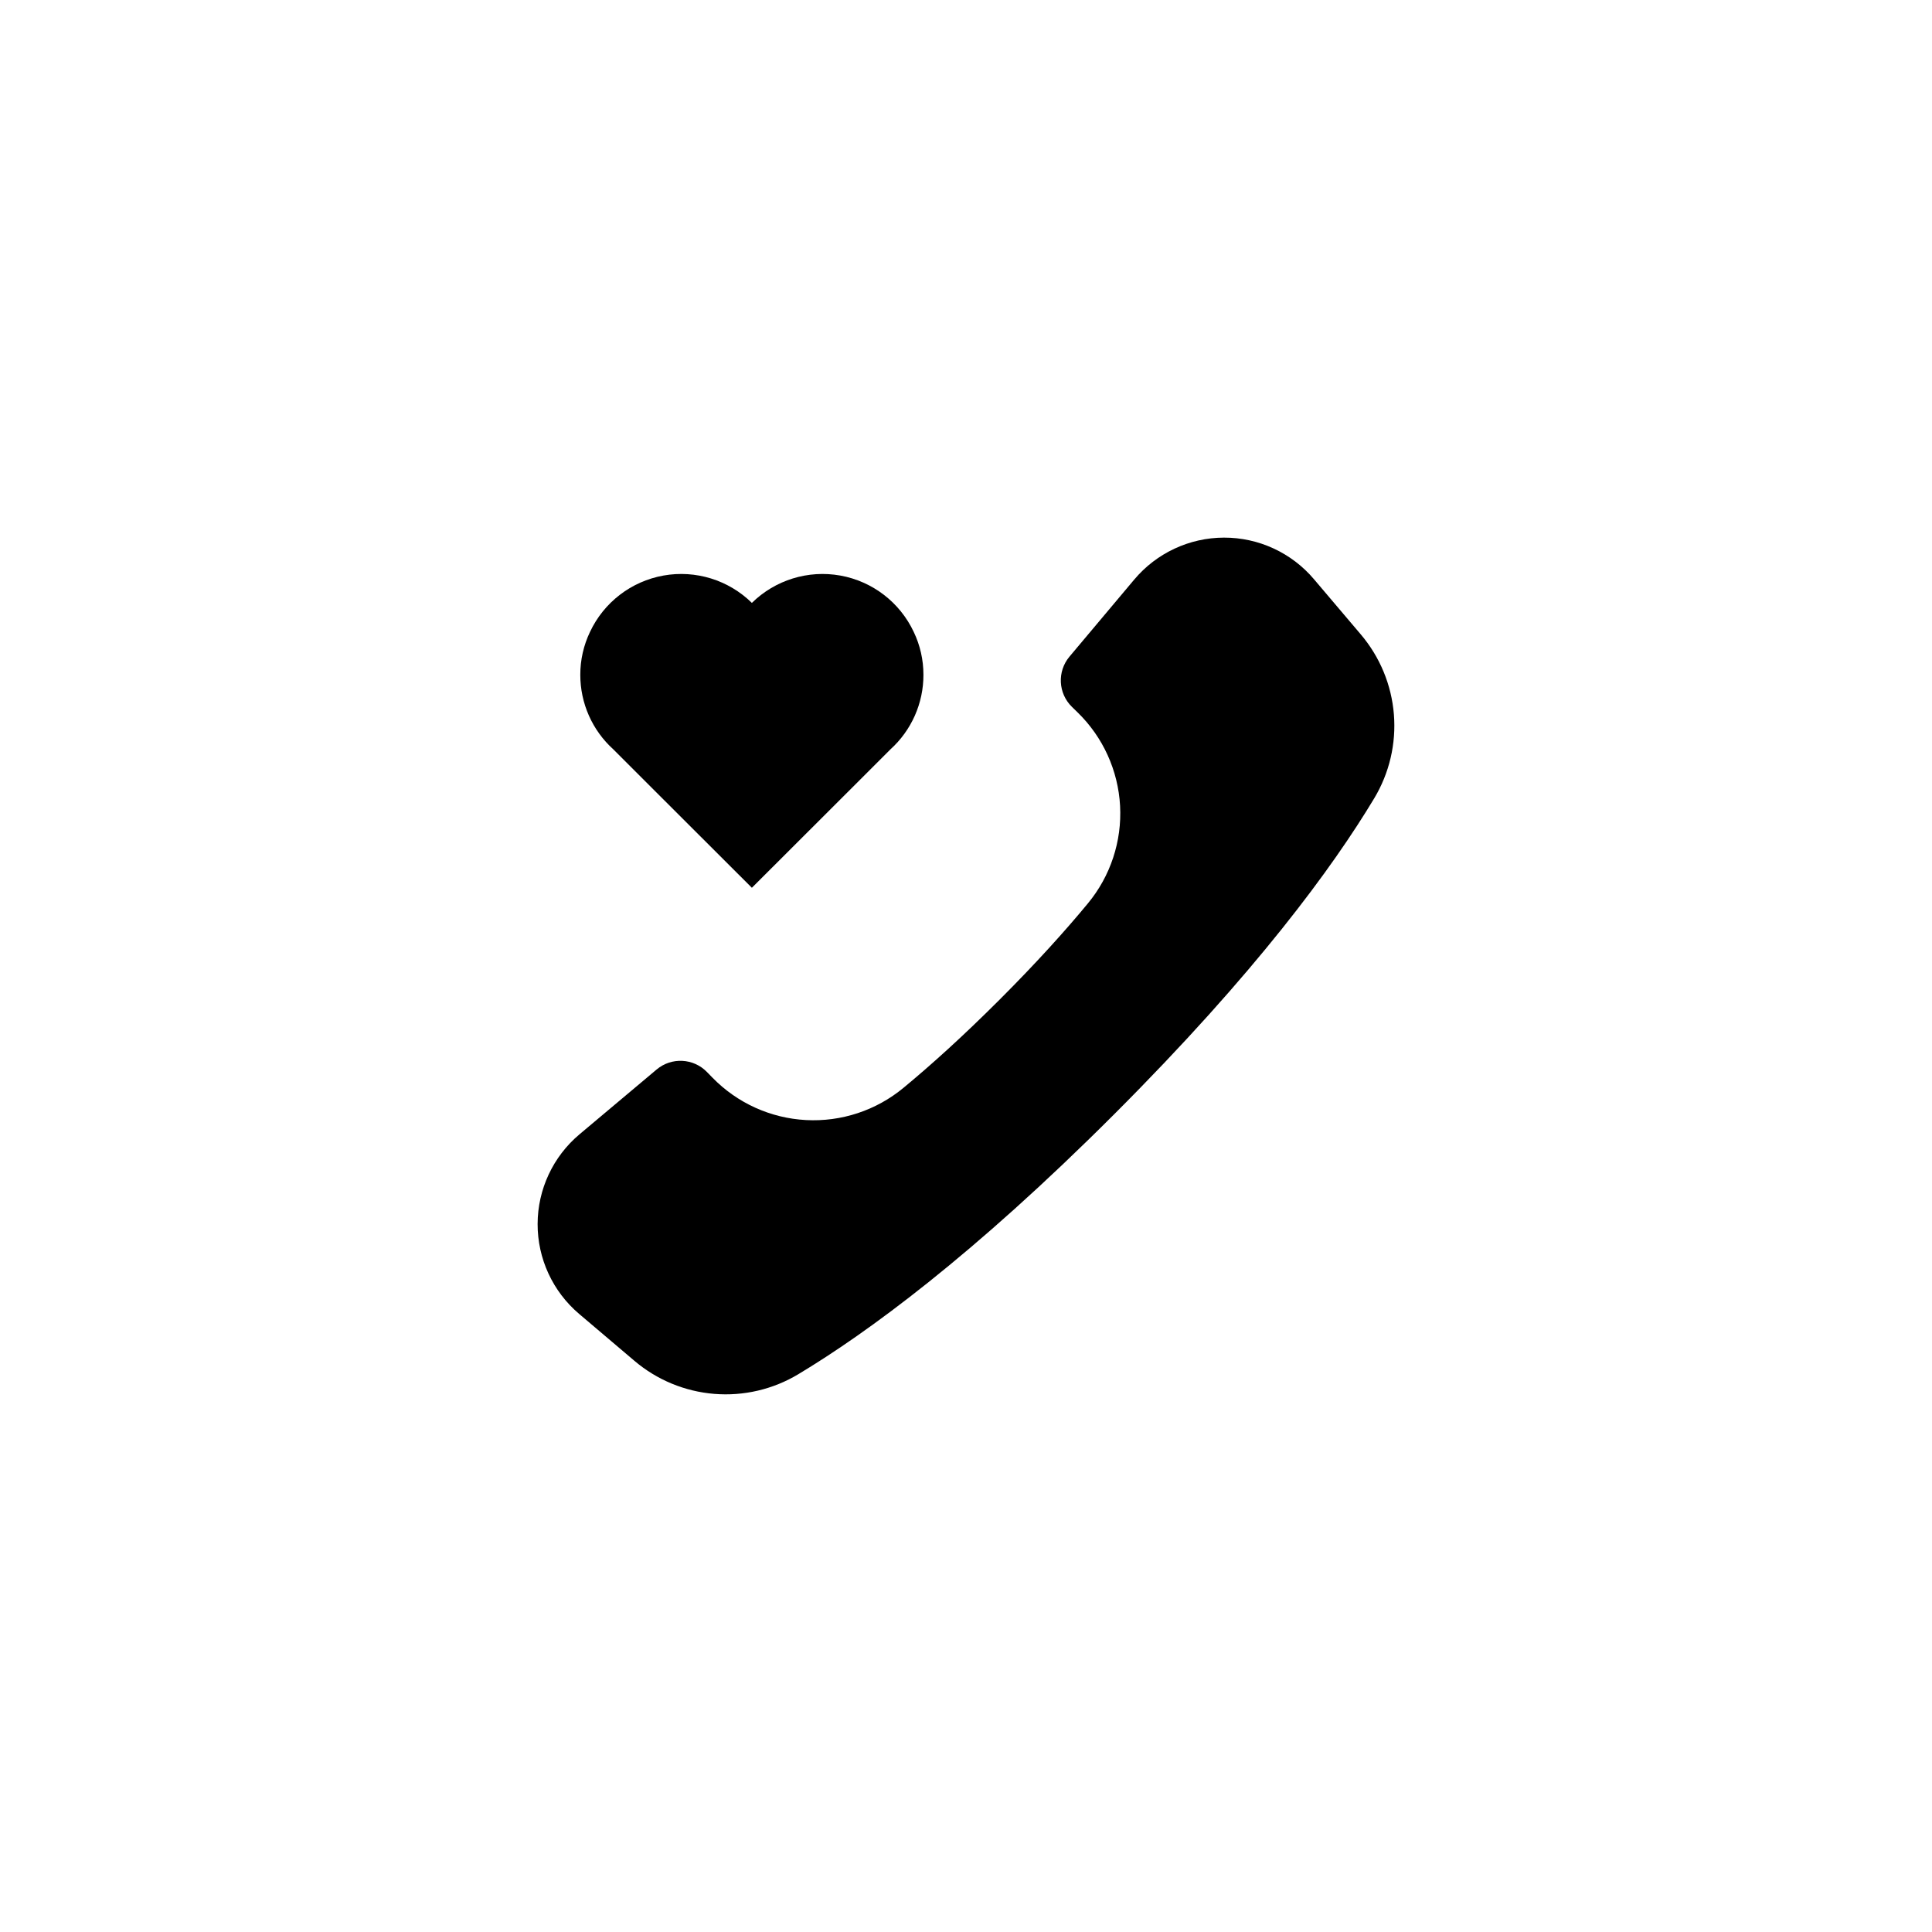
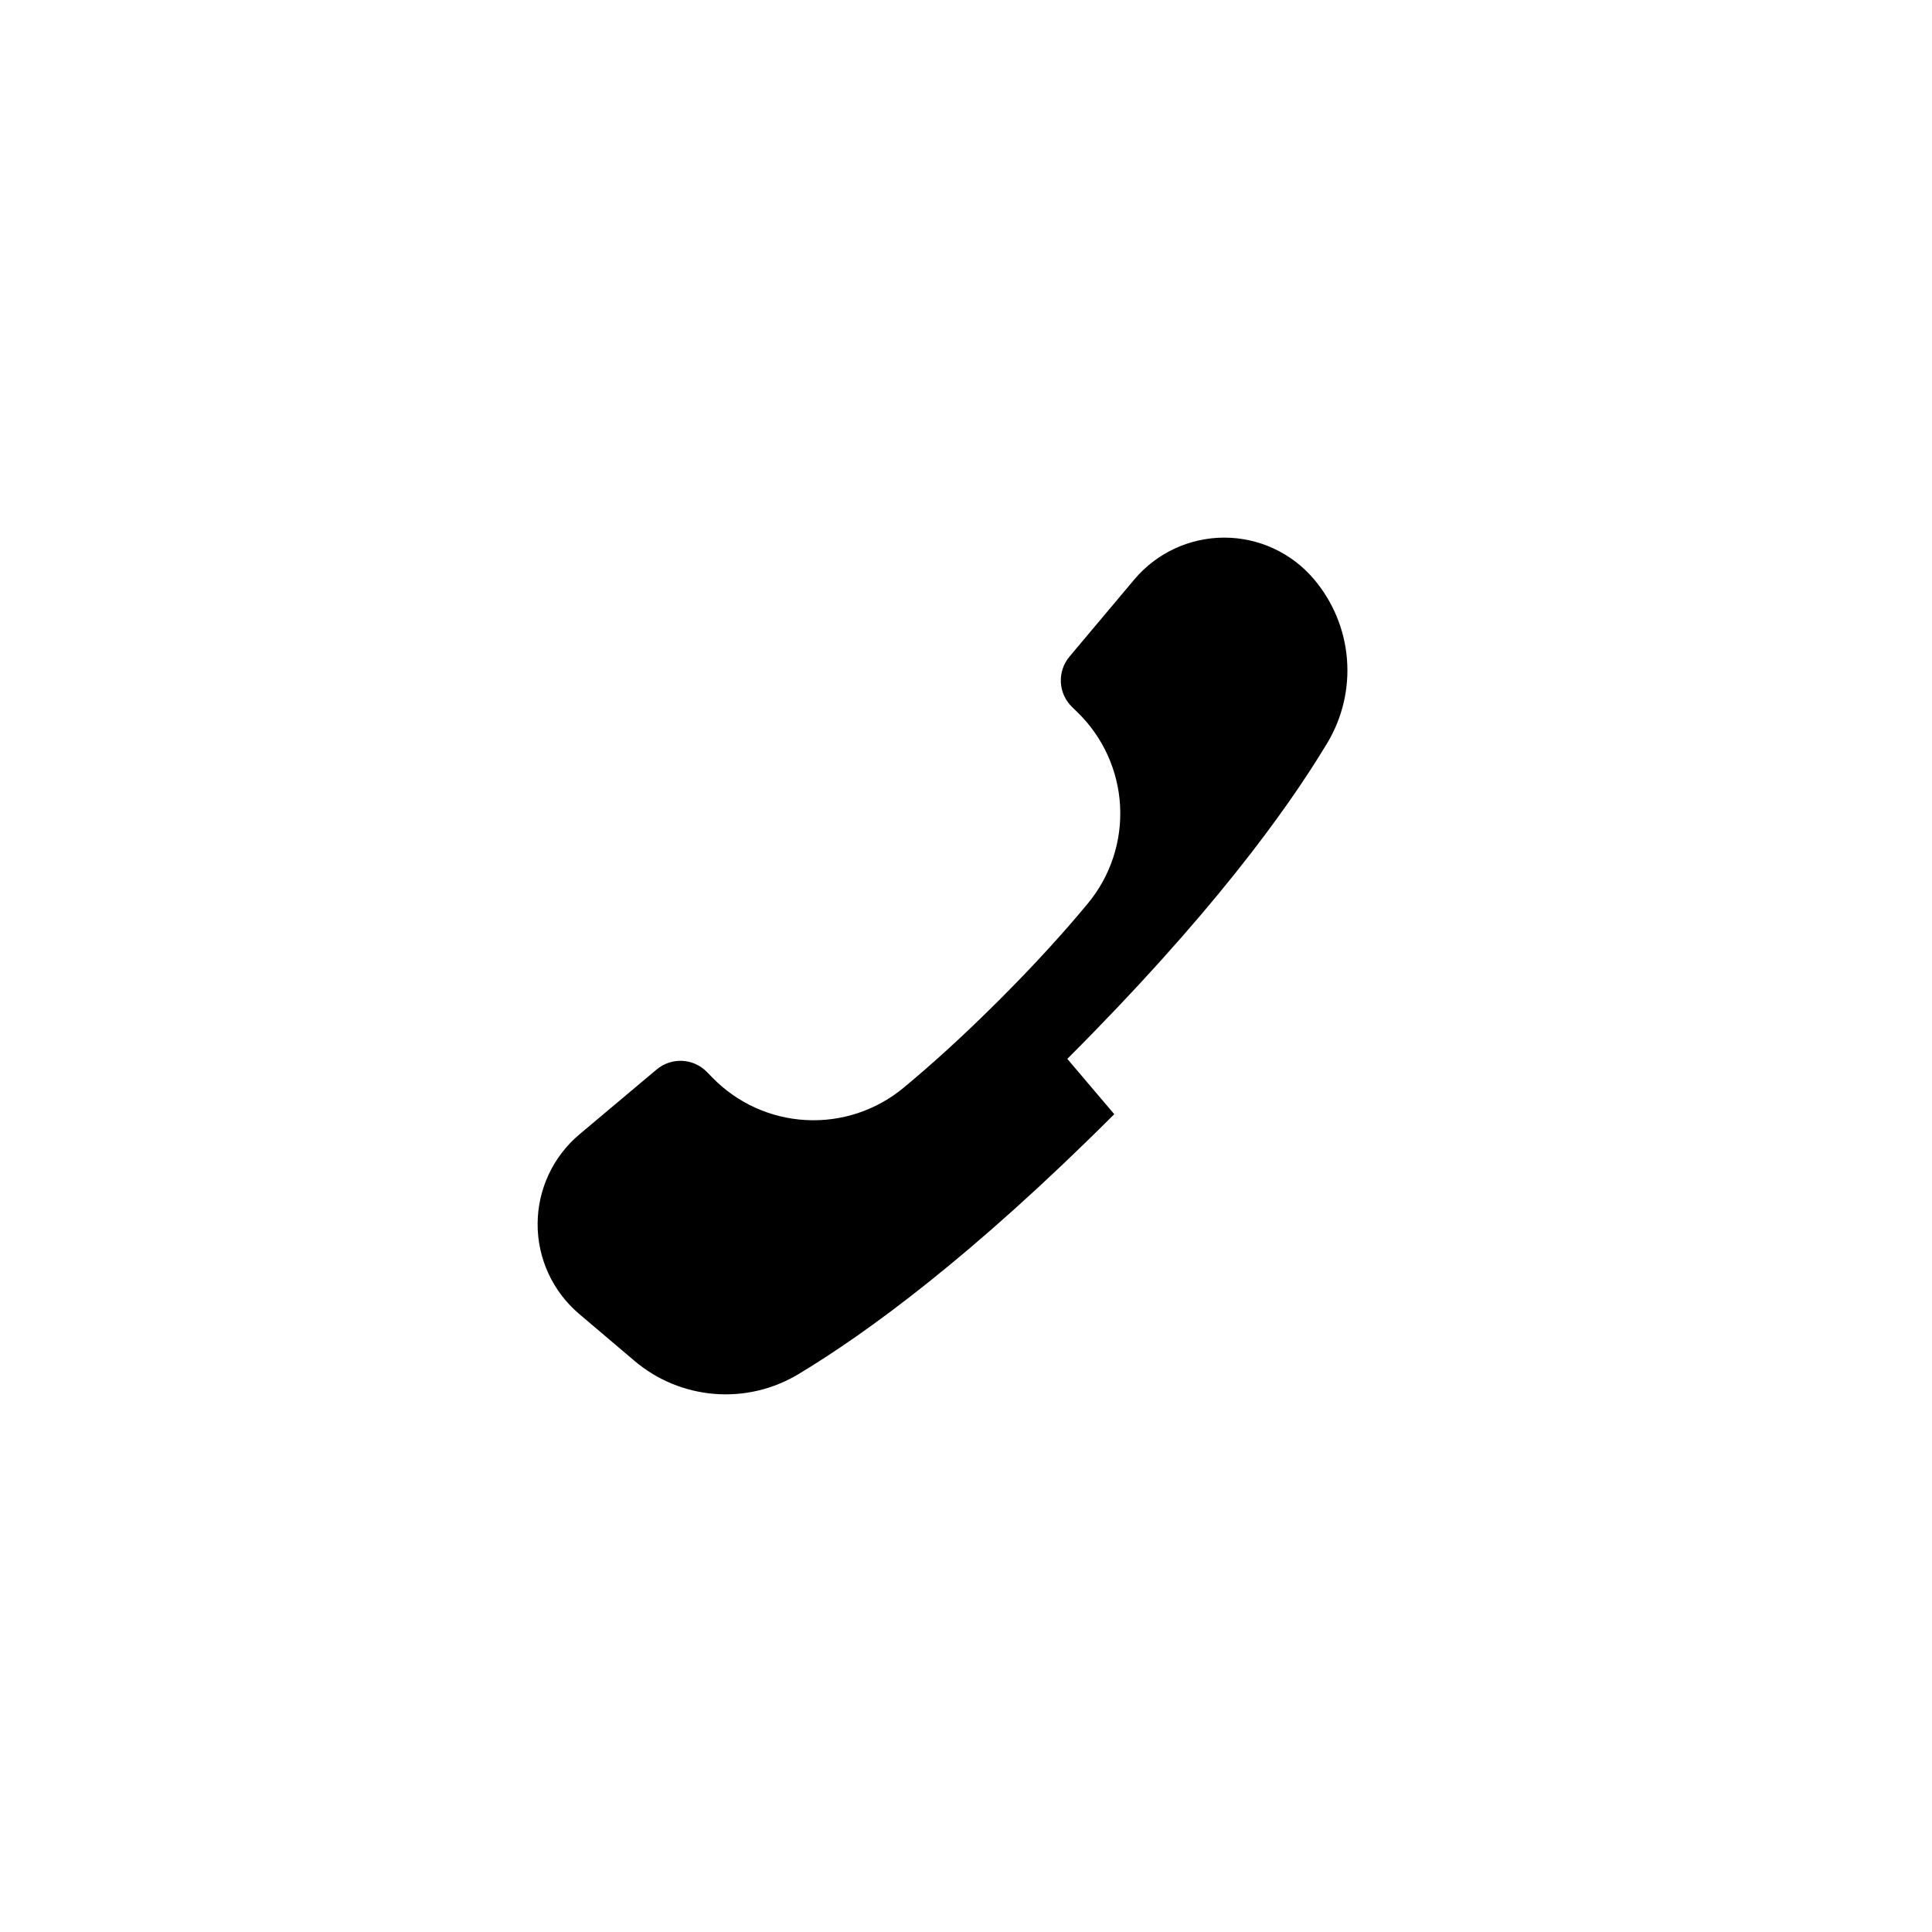
<svg xmlns="http://www.w3.org/2000/svg" fill="#000000" width="800px" height="800px" version="1.1" viewBox="144 144 512 512">
  <g>
-     <path d="m388.72 322.8c0.023 7.547-3.164 14.746-8.762 19.801l-11 11-25.703 25.668-25.703-25.668-11-11c-5.602-5.055-8.785-12.254-8.766-19.801-0.004-3.918 0.875-7.793 2.566-11.328 3.68-7.844 10.934-13.414 19.461-14.945 8.527-1.527 17.266 1.172 23.441 7.246 6.176-6.074 14.914-8.773 23.441-7.246 8.523 1.531 15.777 7.102 19.457 14.945 1.695 3.535 2.57 7.41 2.566 11.328z" />
-     <path d="m439.29 439.27c-37.598 37.598-65.551 57.988-83.703 68.895-6.703 4.035-14.5 5.863-22.297 5.227-7.797-0.633-15.195-3.695-21.156-8.758l-14.66-12.438c-6.996-5.934-11.02-14.652-11-23.828 0.02-9.172 4.086-17.871 11.109-23.773l20.43-17.168c3.934-3.309 9.754-3.016 13.336 0.664l1.449 1.488h0.004c6.551 6.731 15.402 10.746 24.785 11.246 9.379 0.504 18.605-2.547 25.844-8.539 7.203-5.957 15.715-13.609 25.492-23.387 9.77-9.77 17.418-18.273 23.371-25.477l-0.004 0.004c5.996-7.238 9.047-16.473 8.543-25.859-0.508-9.383-4.531-18.234-11.27-24.789l-1.469-1.43 0.004 0.004c-3.688-3.586-3.977-9.406-0.672-13.344l17.164-20.426v0.004c5.902-7.027 14.602-11.09 23.777-11.113 9.176-0.02 17.895 4.004 23.828 11l12.438 14.66c5.062 5.965 8.125 13.363 8.762 21.16 0.633 7.793-1.195 15.59-5.227 22.293-10.902 18.148-31.289 46.094-68.879 83.684z" />
+     <path d="m439.29 439.27c-37.598 37.598-65.551 57.988-83.703 68.895-6.703 4.035-14.5 5.863-22.297 5.227-7.797-0.633-15.195-3.695-21.156-8.758l-14.66-12.438c-6.996-5.934-11.02-14.652-11-23.828 0.02-9.172 4.086-17.871 11.109-23.773l20.43-17.168c3.934-3.309 9.754-3.016 13.336 0.664l1.449 1.488h0.004c6.551 6.731 15.402 10.746 24.785 11.246 9.379 0.504 18.605-2.547 25.844-8.539 7.203-5.957 15.715-13.609 25.492-23.387 9.77-9.77 17.418-18.273 23.371-25.477l-0.004 0.004c5.996-7.238 9.047-16.473 8.543-25.859-0.508-9.383-4.531-18.234-11.27-24.789l-1.469-1.43 0.004 0.004c-3.688-3.586-3.977-9.406-0.672-13.344l17.164-20.426v0.004c5.902-7.027 14.602-11.09 23.777-11.113 9.176-0.02 17.895 4.004 23.828 11c5.062 5.965 8.125 13.363 8.762 21.16 0.633 7.793-1.195 15.59-5.227 22.293-10.902 18.148-31.289 46.094-68.879 83.684z" />
  </g>
</svg>